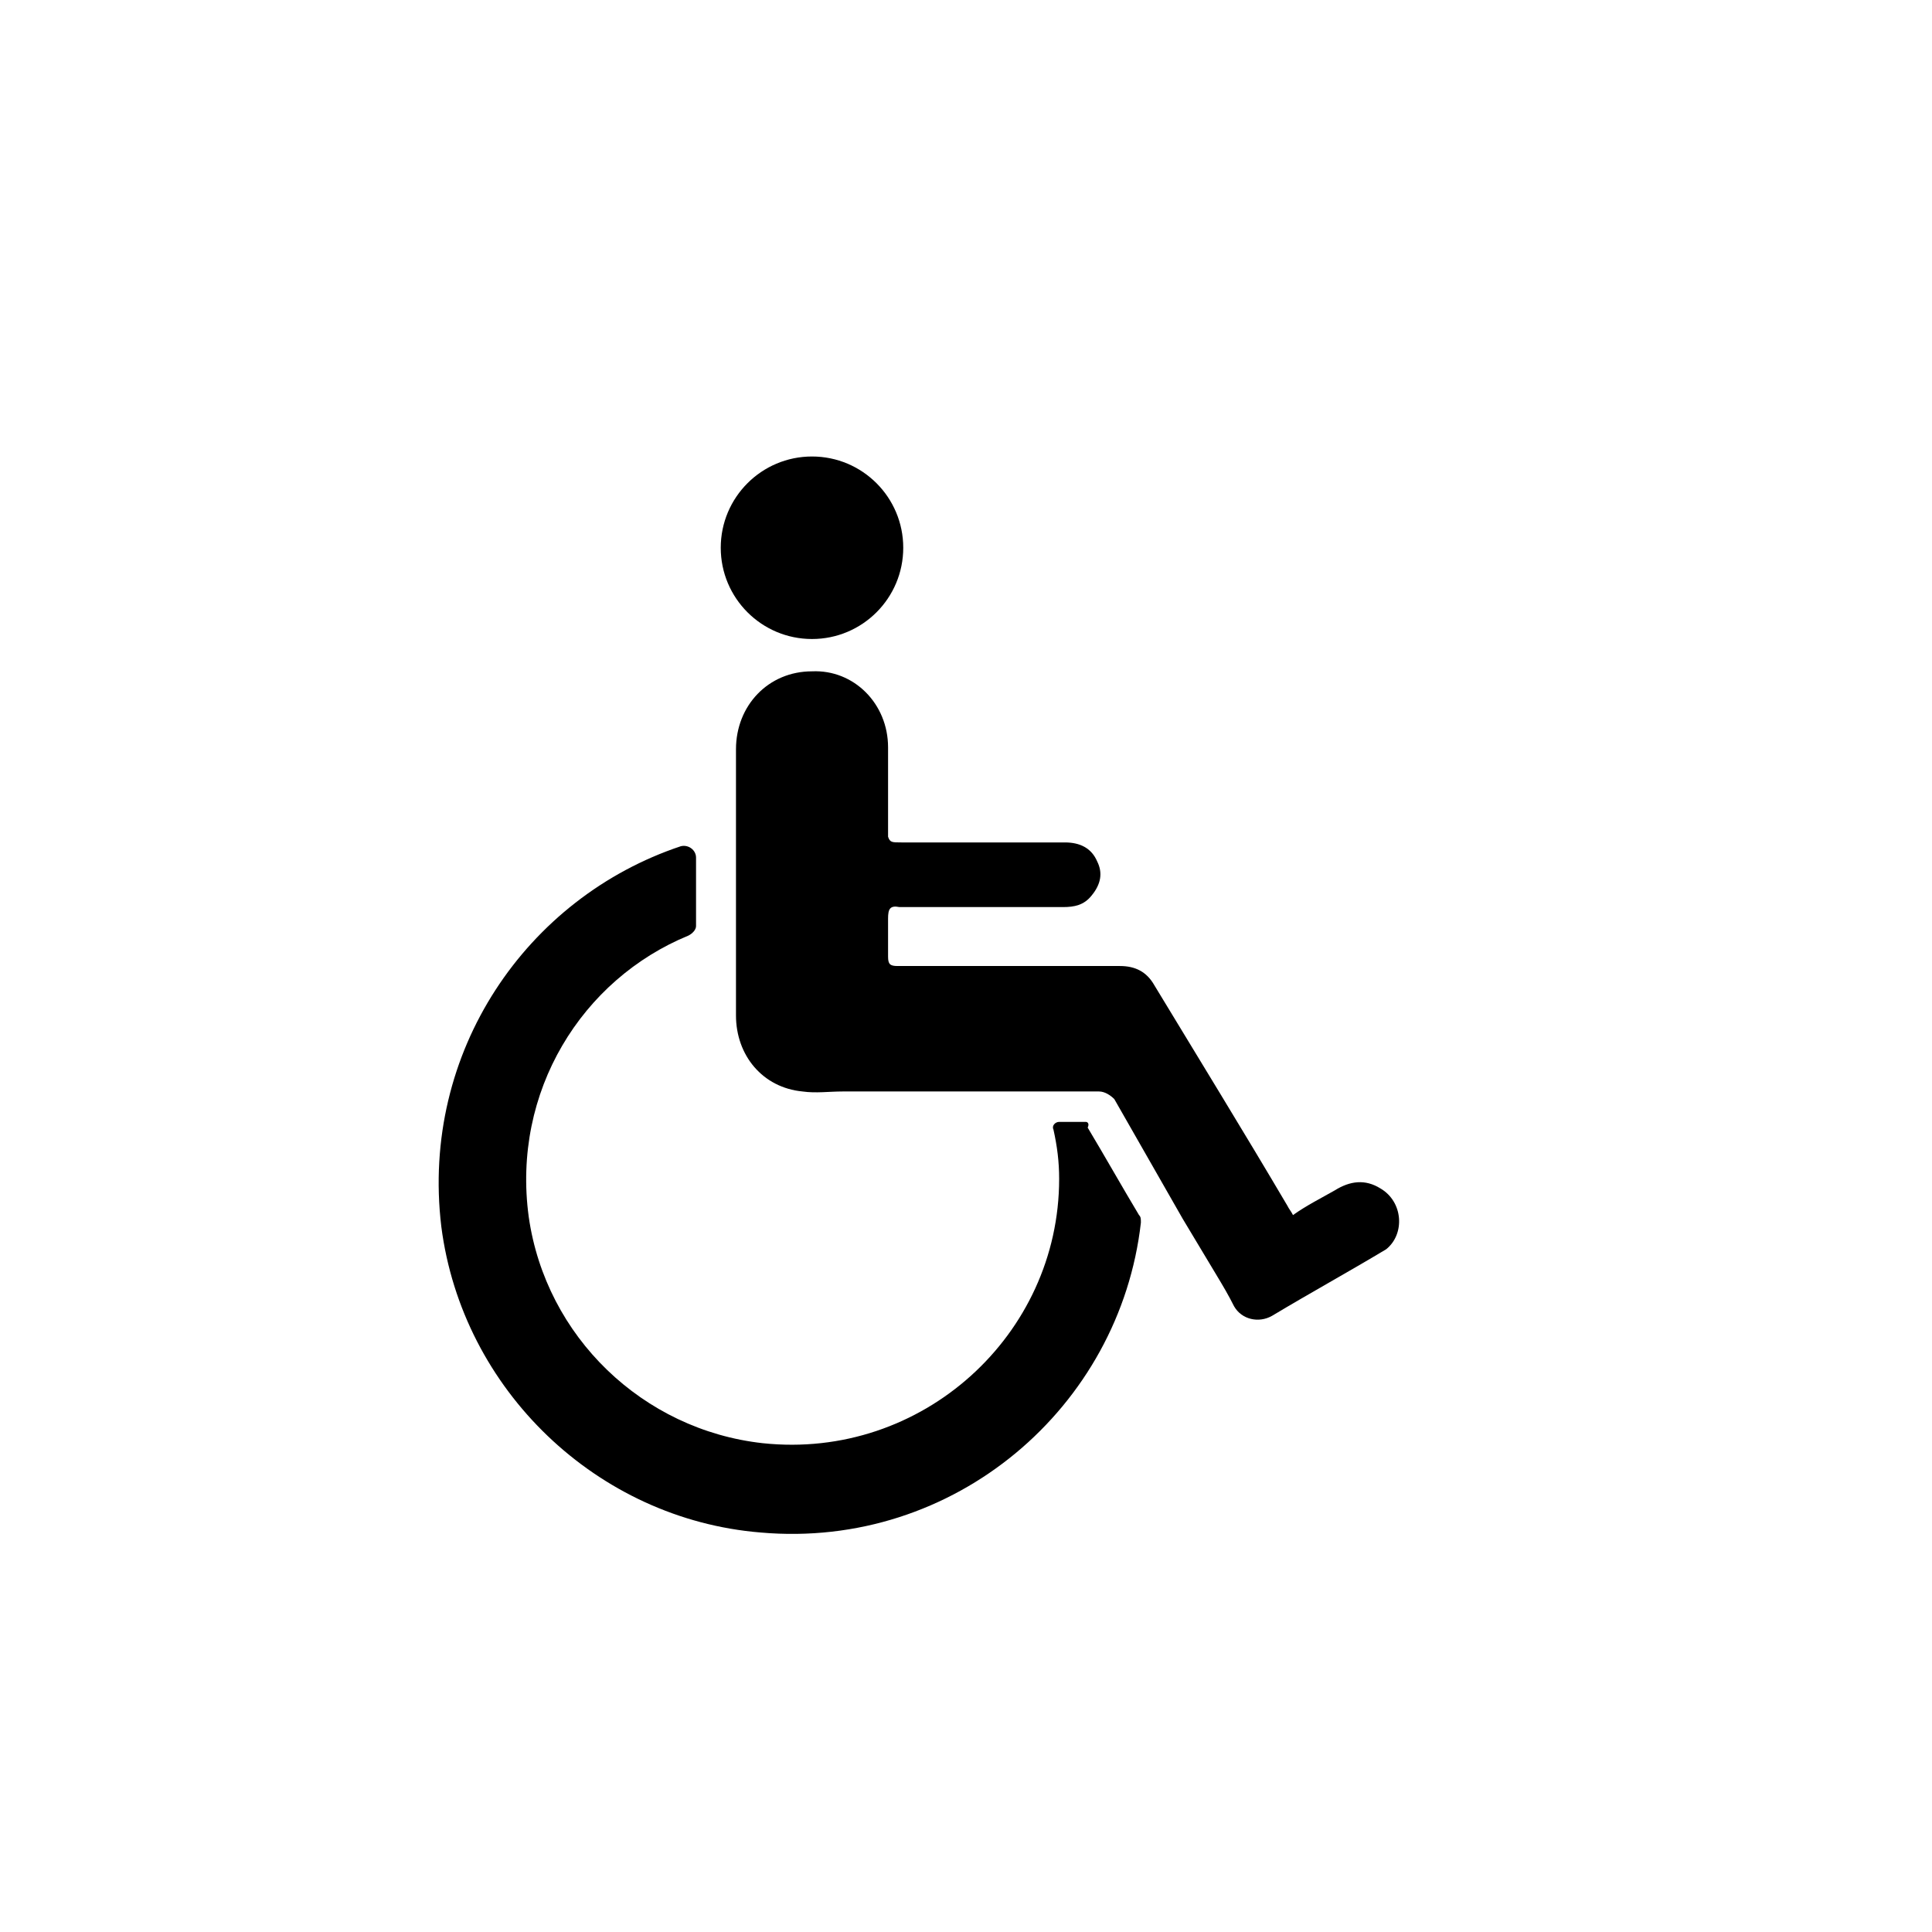
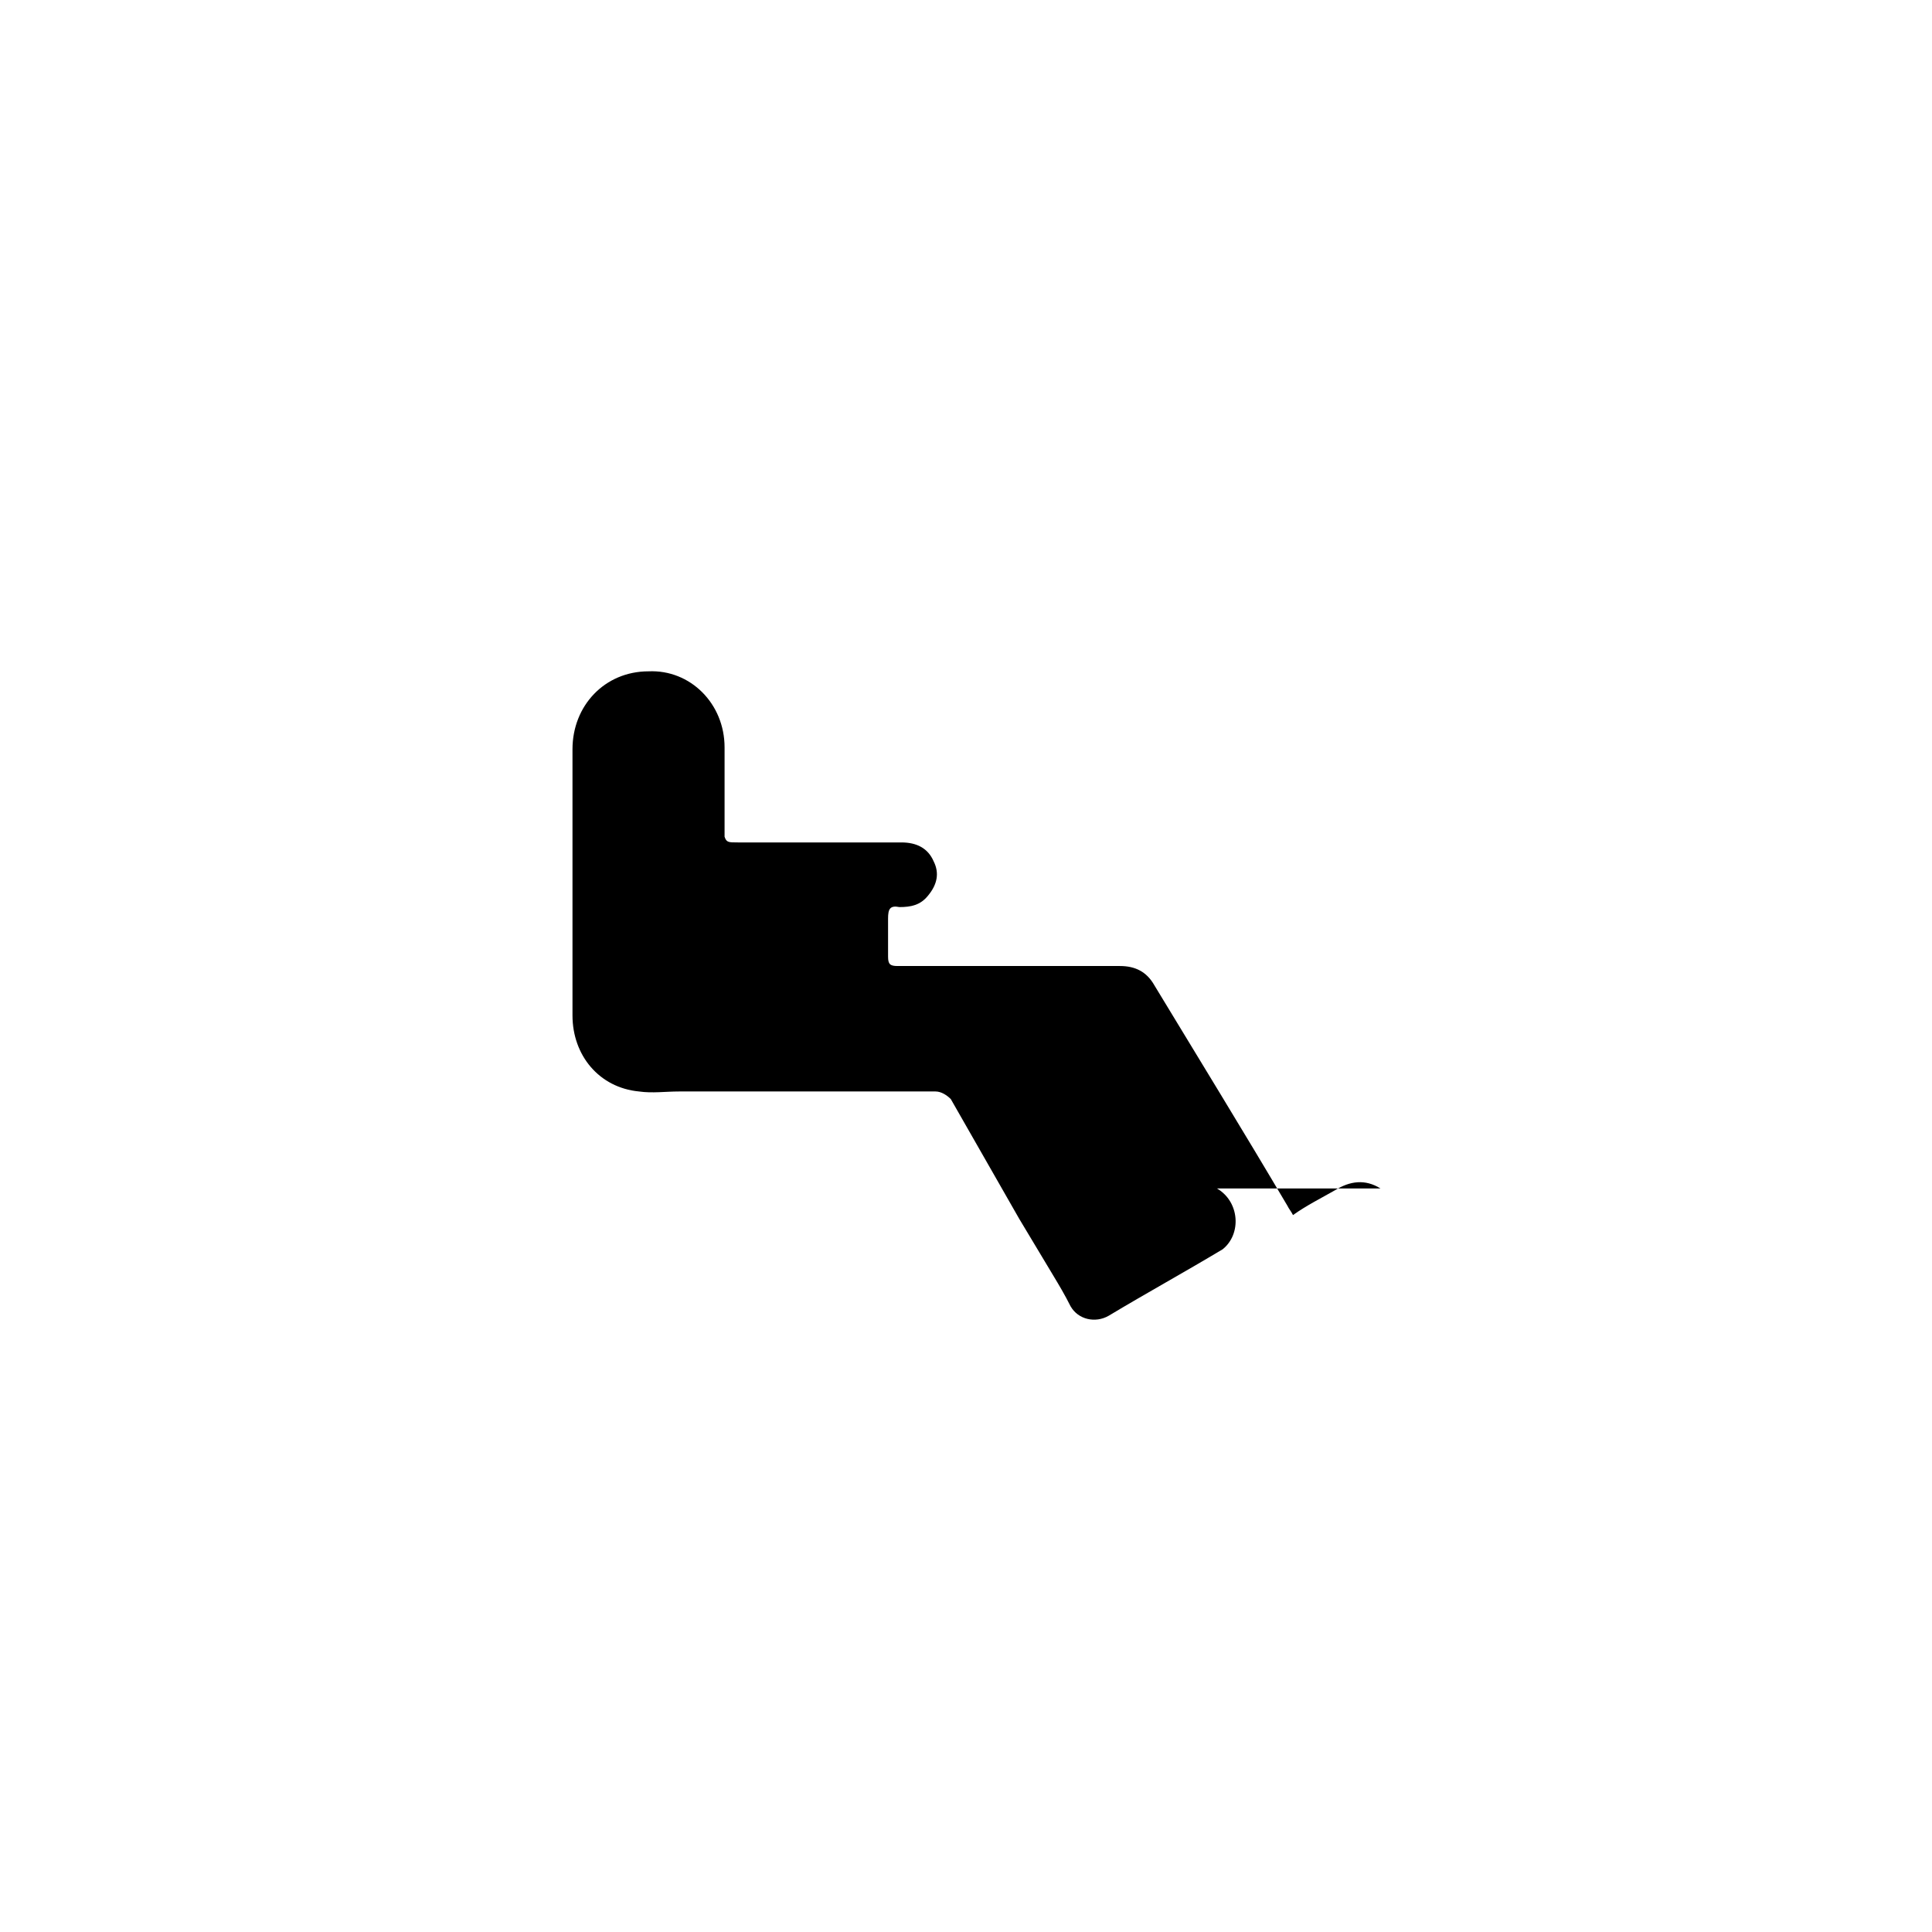
<svg xmlns="http://www.w3.org/2000/svg" fill="#000000" width="800px" height="800px" version="1.1" viewBox="144 144 512 512">
  <g>
-     <path d="m383.37 289.16c0 13.355-10.824 24.184-24.18 24.184-13.355 0-24.184-10.828-24.184-24.184 0-13.355 10.828-24.184 24.184-24.184 13.355 0 24.18 10.828 24.18 24.184" />
-     <path d="m431.74 441.31h-7.055c-1.008 0-2.016 1.008-1.512 2.016 1.008 4.535 1.512 8.566 1.512 13.098 0 41.312-36.273 74.562-78.594 70.031-31.738-3.527-57.434-28.215-61.969-59.957-4.535-33.25 14.105-62.977 42.32-74.562 1.008-0.504 2.016-1.512 2.016-2.519v-18.137c0-2.016-2.016-3.527-4.031-3.023-40.809 13.602-69.023 54.41-63.48 100.76 5.543 43.328 41.312 77.586 84.641 81.113 51.387 4.535 95.219-33.25 100.76-82.121 0-1.008 0-1.512-0.504-2.016-4.535-7.559-9.07-15.617-13.602-23.176 0.504-1.004 0-1.508-0.504-1.508z" />
-     <path d="m509.83 458.95c-4.031-2.519-8.062-2.016-12.09 0.504-3.527 2.016-7.559 4.031-11.082 6.551-0.504-1.008-1.008-1.512-1.512-2.519-11.586-19.648-23.68-39.297-35.266-58.441-2.016-3.527-5.039-5.039-9.07-5.039h-2.519-32.746-23.68c-2.016 0-2.519-0.504-2.519-2.519v-9.07-1.008c0-2.519 0.504-3.527 3.023-3.023h40.305 3.023c3.023 0 5.543-0.504 7.559-3.023 2.519-3.023 3.023-6.047 1.512-9.07-1.512-3.527-4.535-5.039-8.566-5.039h-38.793-4.535c-2.519 0-3.023 0-3.527-1.512v-2.016-21.664c0-11.586-9.07-20.656-20.152-20.152-11.586 0-20.152 9.07-20.152 20.656v25.191 24.184 21.16c0 10.578 7.055 19.145 17.633 20.152 3.527 0.504 7.055 0 10.578 0h58.945 9.07c1.512 0 3.023 1.008 4.031 2.016 6.047 10.578 12.09 21.16 18.137 31.738 3.023 5.039 6.047 10.078 9.07 15.113 1.512 2.519 3.023 5.039 4.535 8.062 2.016 3.527 6.551 4.535 10.078 2.519 10.078-6.047 20.152-11.586 30.23-17.633 5.031-4.027 4.527-12.59-1.52-16.117z" />
+     <path d="m509.83 458.95c-4.031-2.519-8.062-2.016-12.09 0.504-3.527 2.016-7.559 4.031-11.082 6.551-0.504-1.008-1.008-1.512-1.512-2.519-11.586-19.648-23.68-39.297-35.266-58.441-2.016-3.527-5.039-5.039-9.07-5.039h-2.519-32.746-23.68c-2.016 0-2.519-0.504-2.519-2.519v-9.07-1.008c0-2.519 0.504-3.527 3.023-3.023c3.023 0 5.543-0.504 7.559-3.023 2.519-3.023 3.023-6.047 1.512-9.07-1.512-3.527-4.535-5.039-8.566-5.039h-38.793-4.535c-2.519 0-3.023 0-3.527-1.512v-2.016-21.664c0-11.586-9.07-20.656-20.152-20.152-11.586 0-20.152 9.07-20.152 20.656v25.191 24.184 21.16c0 10.578 7.055 19.145 17.633 20.152 3.527 0.504 7.055 0 10.578 0h58.945 9.07c1.512 0 3.023 1.008 4.031 2.016 6.047 10.578 12.09 21.16 18.137 31.738 3.023 5.039 6.047 10.078 9.07 15.113 1.512 2.519 3.023 5.039 4.535 8.062 2.016 3.527 6.551 4.535 10.078 2.519 10.078-6.047 20.152-11.586 30.23-17.633 5.031-4.027 4.527-12.59-1.52-16.117z" />
  </g>
</svg>